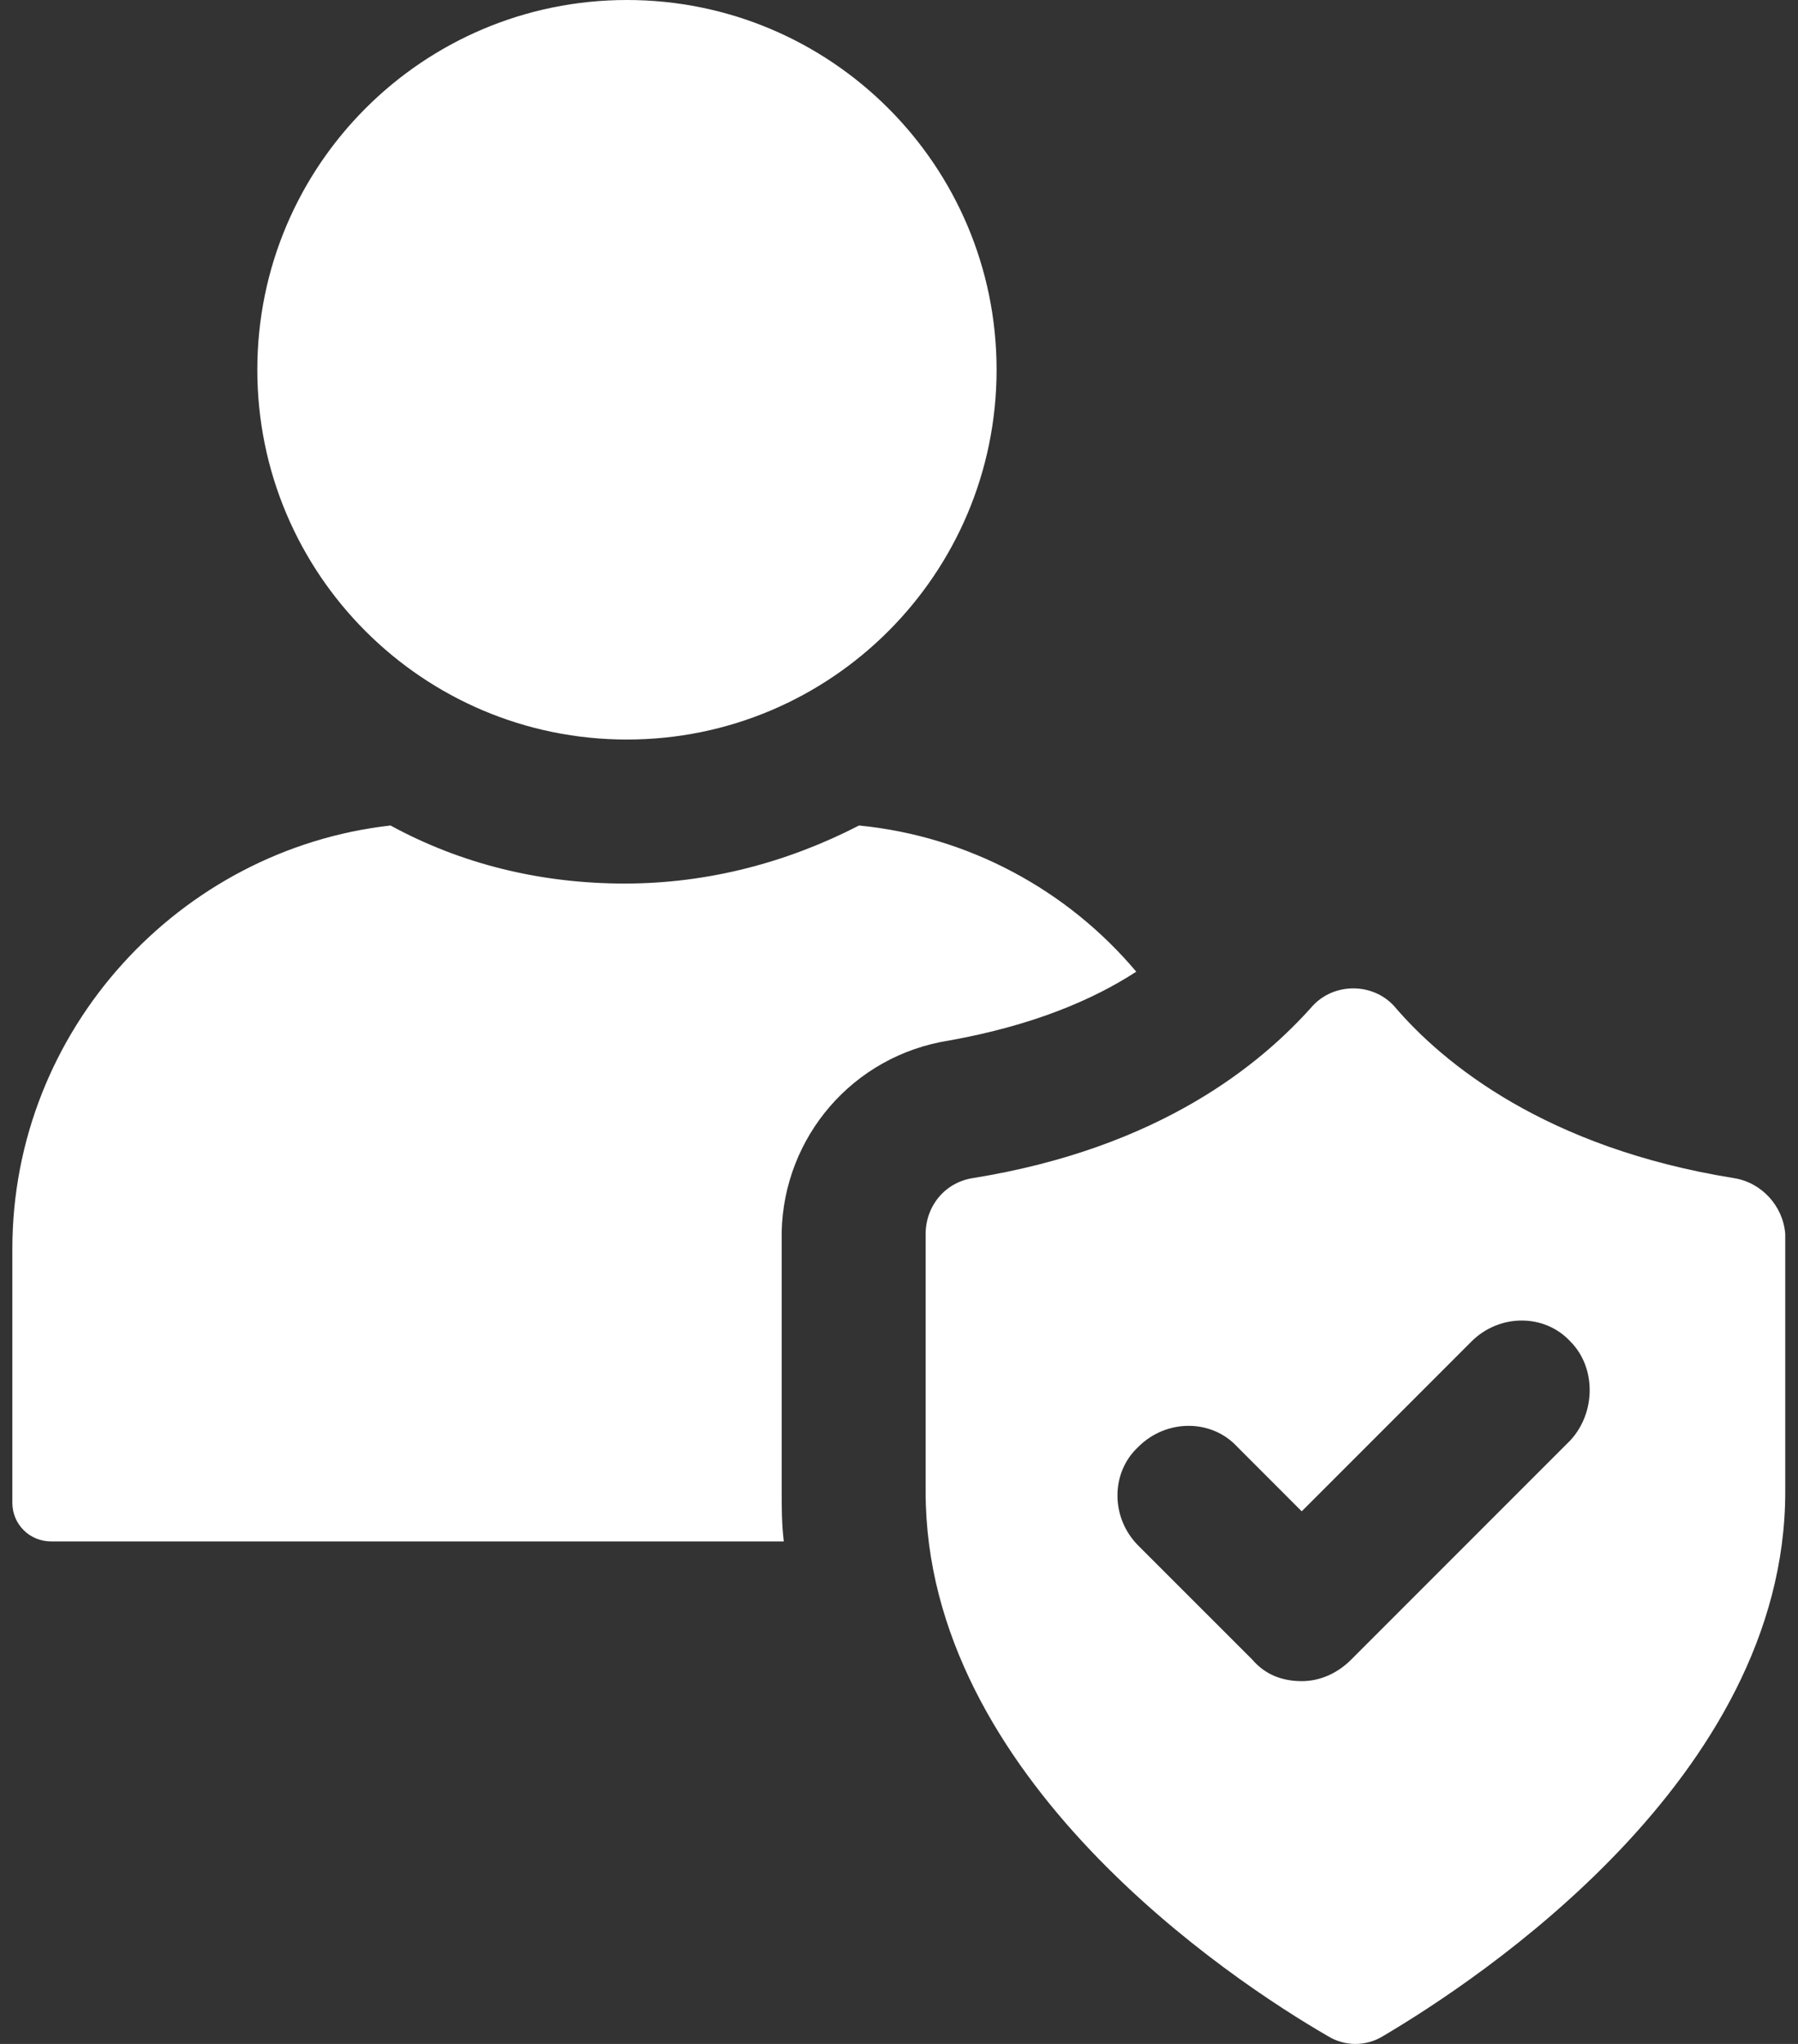
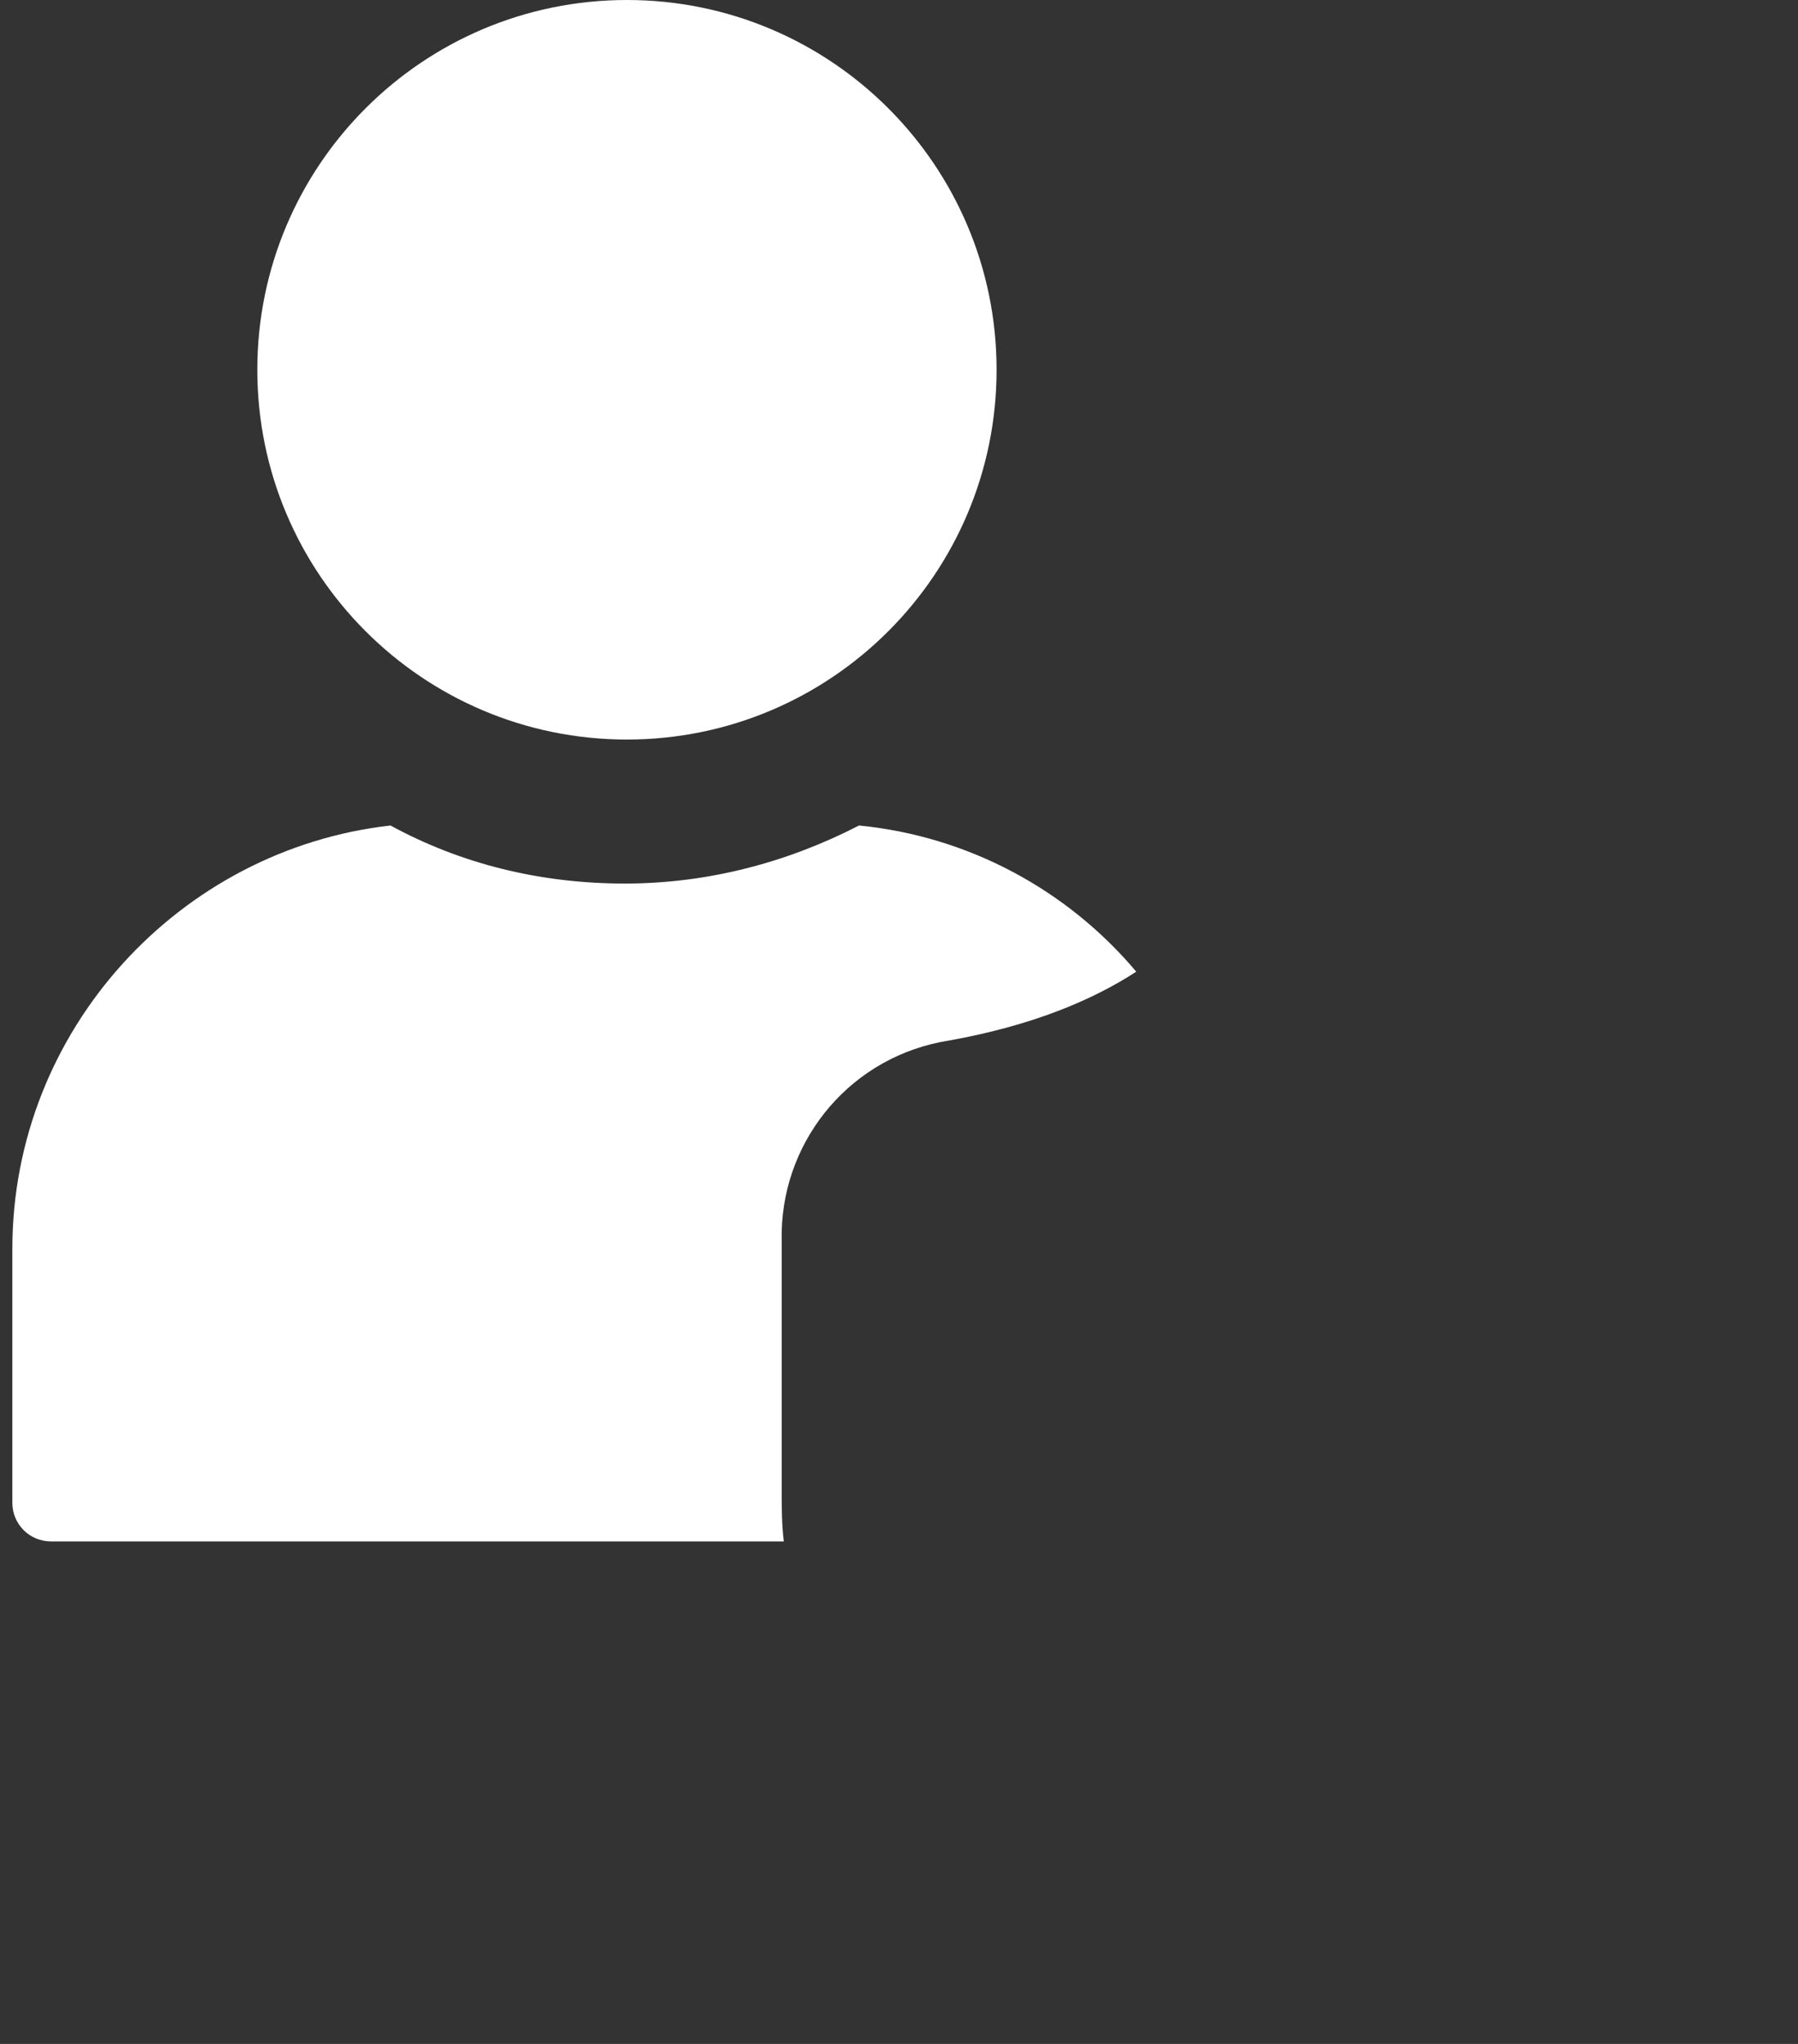
<svg xmlns="http://www.w3.org/2000/svg" width="44" height="50" viewBox="0 0 44 50" fill="none">
  <rect x="0" y="0" width="44" height="50" fill="#333333" stroke="none" />
  <path d="M23.231 25.453C25.282 25.085 26.754 24.454 27.806 23.77C26.123 21.772 23.704 20.457 21.022 20.194C19.287 21.088 17.341 21.614 15.29 21.614C13.239 21.614 11.293 21.141 9.557 20.194C4.404 20.773 0.302 25.19 0.302 30.555V36.76C0.302 37.286 0.722 37.707 1.248 37.707H19.181C19.129 37.286 19.129 36.865 19.129 36.445V30.134C19.181 27.82 20.864 25.822 23.231 25.453Z" fill="white" />
  <path d="M15.342 18.091C20.338 18.091 24.388 14.041 24.388 9.045C24.388 4.05 20.338 0 15.342 0C10.347 0 6.297 4.05 6.297 9.045C6.297 14.041 10.347 18.091 15.342 18.091Z" fill="white" />
-   <path d="M42.426 28.819C37.851 28.083 35.326 26.032 34.117 24.612C33.591 24.034 32.644 24.034 32.118 24.612C30.856 26.032 28.384 28.083 23.809 28.819C23.125 28.924 22.652 29.503 22.652 30.187V36.497C22.652 43.492 30.12 48.435 32.486 49.803C32.907 50.066 33.433 50.066 33.854 49.803C36.168 48.435 43.688 43.492 43.688 36.497V30.187C43.636 29.503 43.11 28.924 42.426 28.819ZM38.429 35.235L33.065 40.599C32.749 40.915 32.329 41.125 31.855 41.125C31.382 41.125 30.961 40.968 30.646 40.599L27.858 37.812C27.175 37.129 27.175 36.024 27.858 35.393C28.542 34.709 29.647 34.709 30.278 35.393L31.855 36.971L36.01 32.816C36.694 32.133 37.798 32.133 38.429 32.816C39.06 33.447 39.06 34.552 38.429 35.235Z" fill="white" />
</svg>